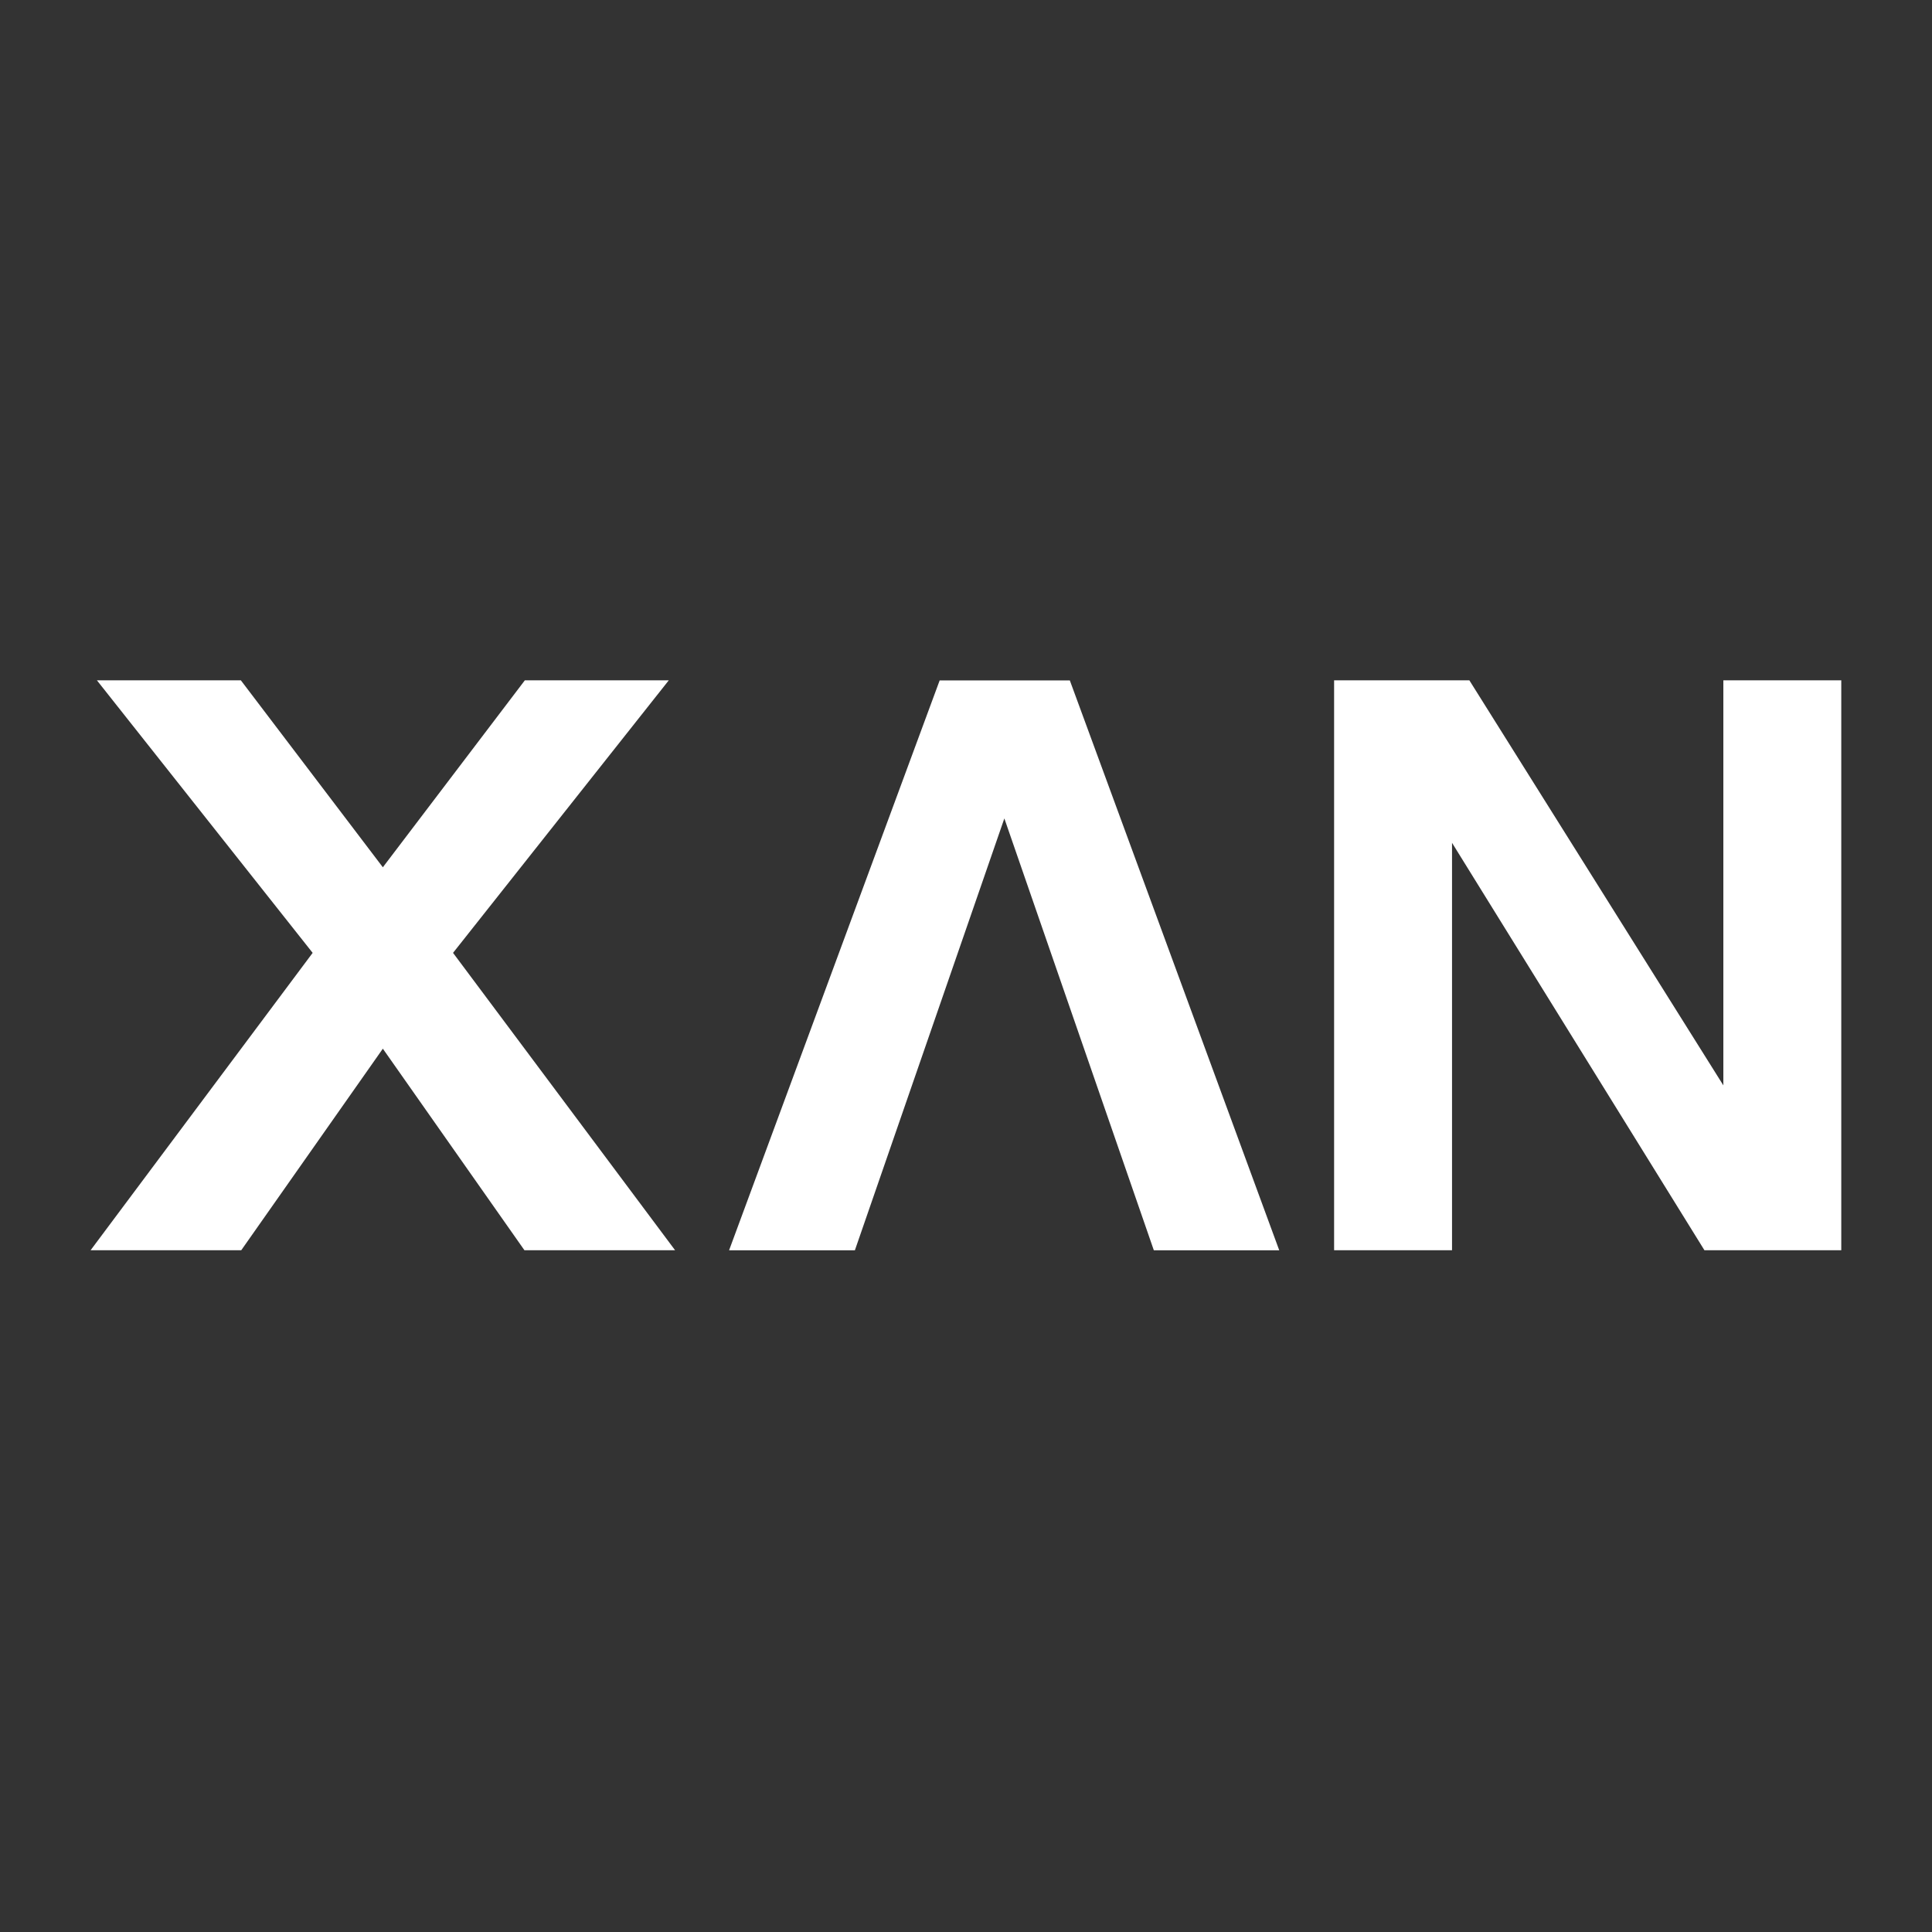
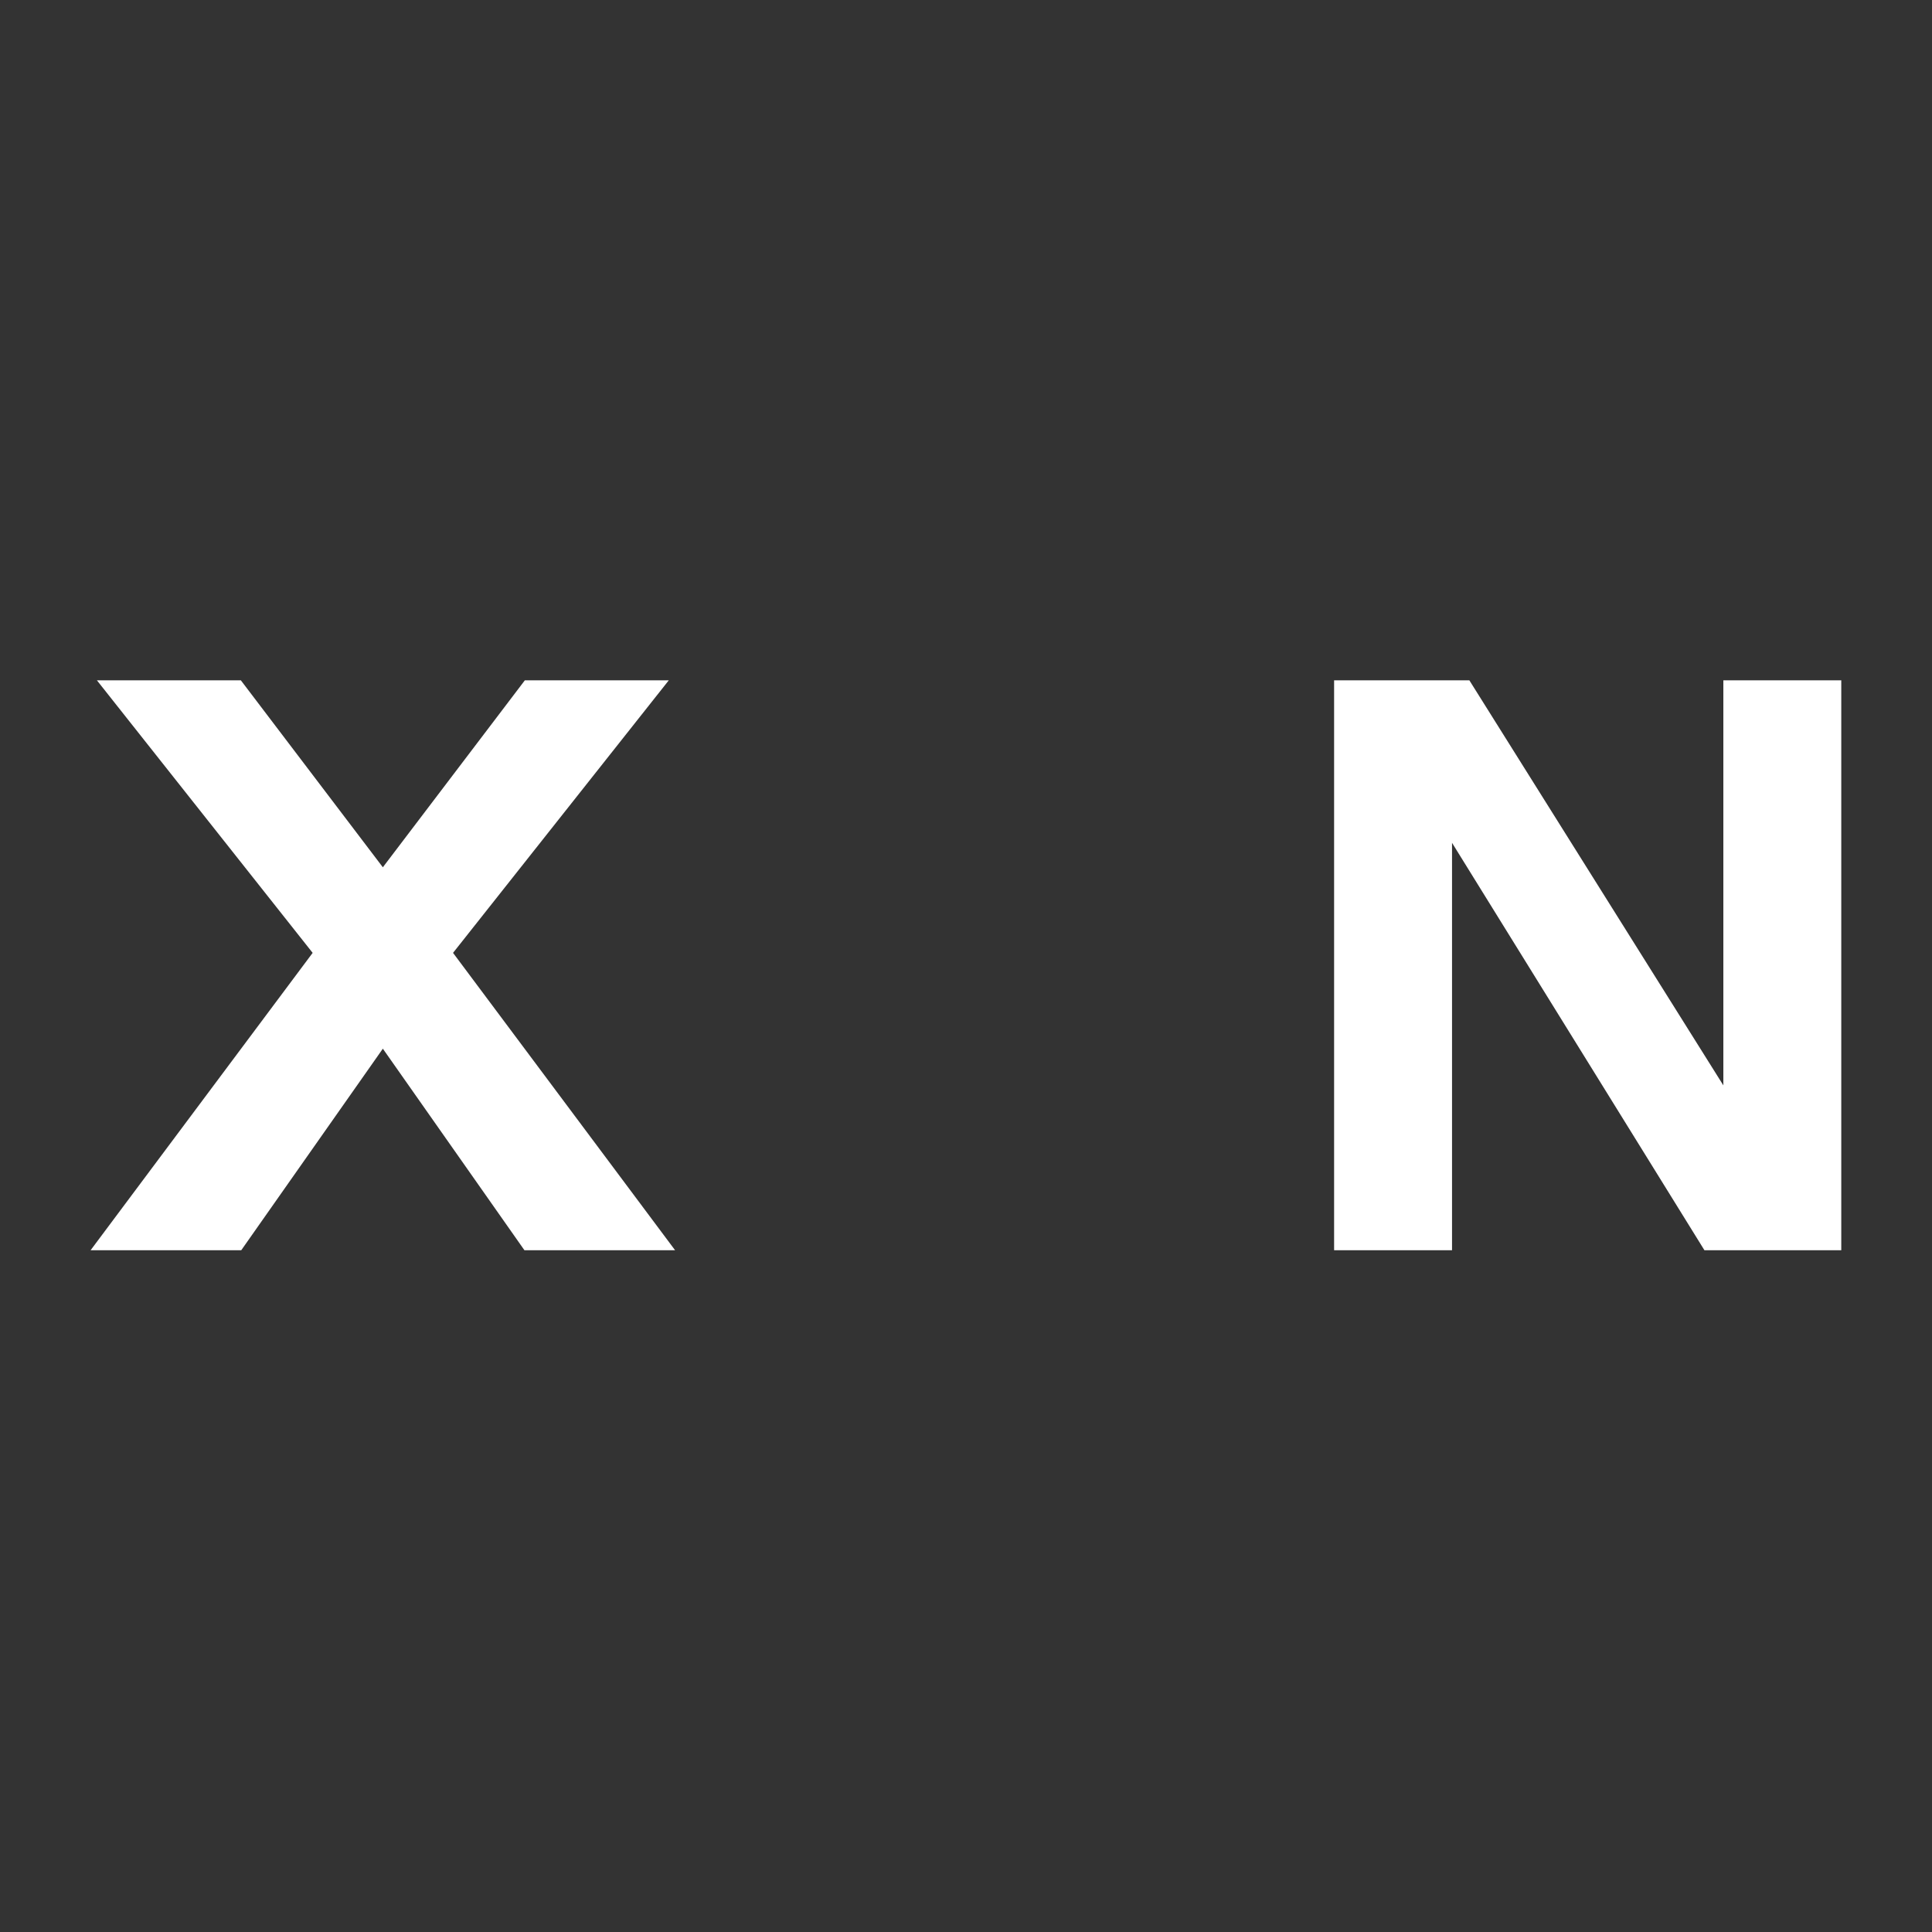
<svg xmlns="http://www.w3.org/2000/svg" version="1.0" preserveAspectRatio="xMidYMid meet" height="3000" viewBox="0 0 2250 2250" zoomAndPan="magnify" width="3000">
  <rect x="0" y="0" width="2250" height="2250" fill="#333333" stroke="none" />
  <defs>
    <g />
  </defs>
  <g fill-opacity="1" fill="#ffffff">
    <g transform="translate(92.208, 1455.999)">
      <g>
        <path d="M 13.312 0 L 271.906 -346.297 L 20.672 -663.672 L 188.312 -663.672 L 353.656 -445.969 L 519 -663.672 L 686.641 -663.672 L 435.406 -346.297 L 693.984 0 L 518.531 0 L 353.656 -234.703 L 188.766 0 Z M 13.312 0" />
      </g>
    </g>
  </g>
  <g fill-opacity="1" fill="#ffffff">
    <g transform="translate(1467.806, 1455.999)">
      <g>
        <path d="M 539.203 -663.672 L 676.531 -663.672 L 676.531 0 L 517.156 0 L 223.219 -474.453 L 223.219 0 L 85.891 0 L 85.891 -663.672 L 243.422 -663.672 L 539.203 -191.984 Z M 539.203 -663.672" />
      </g>
    </g>
  </g>
  <g fill-opacity="1" fill="#ffffff">
    <g transform="translate(1503.569, 792.393)">
      <g>
-         <path d="M -507.969 663.672 L -654.484 663.672 L -409.234 0 L -257.656 0 L -13.781 663.672 L -159.828 663.672 L -333.906 160.75 Z M -507.969 663.672" />
-       </g>
+         </g>
    </g>
  </g>
</svg>